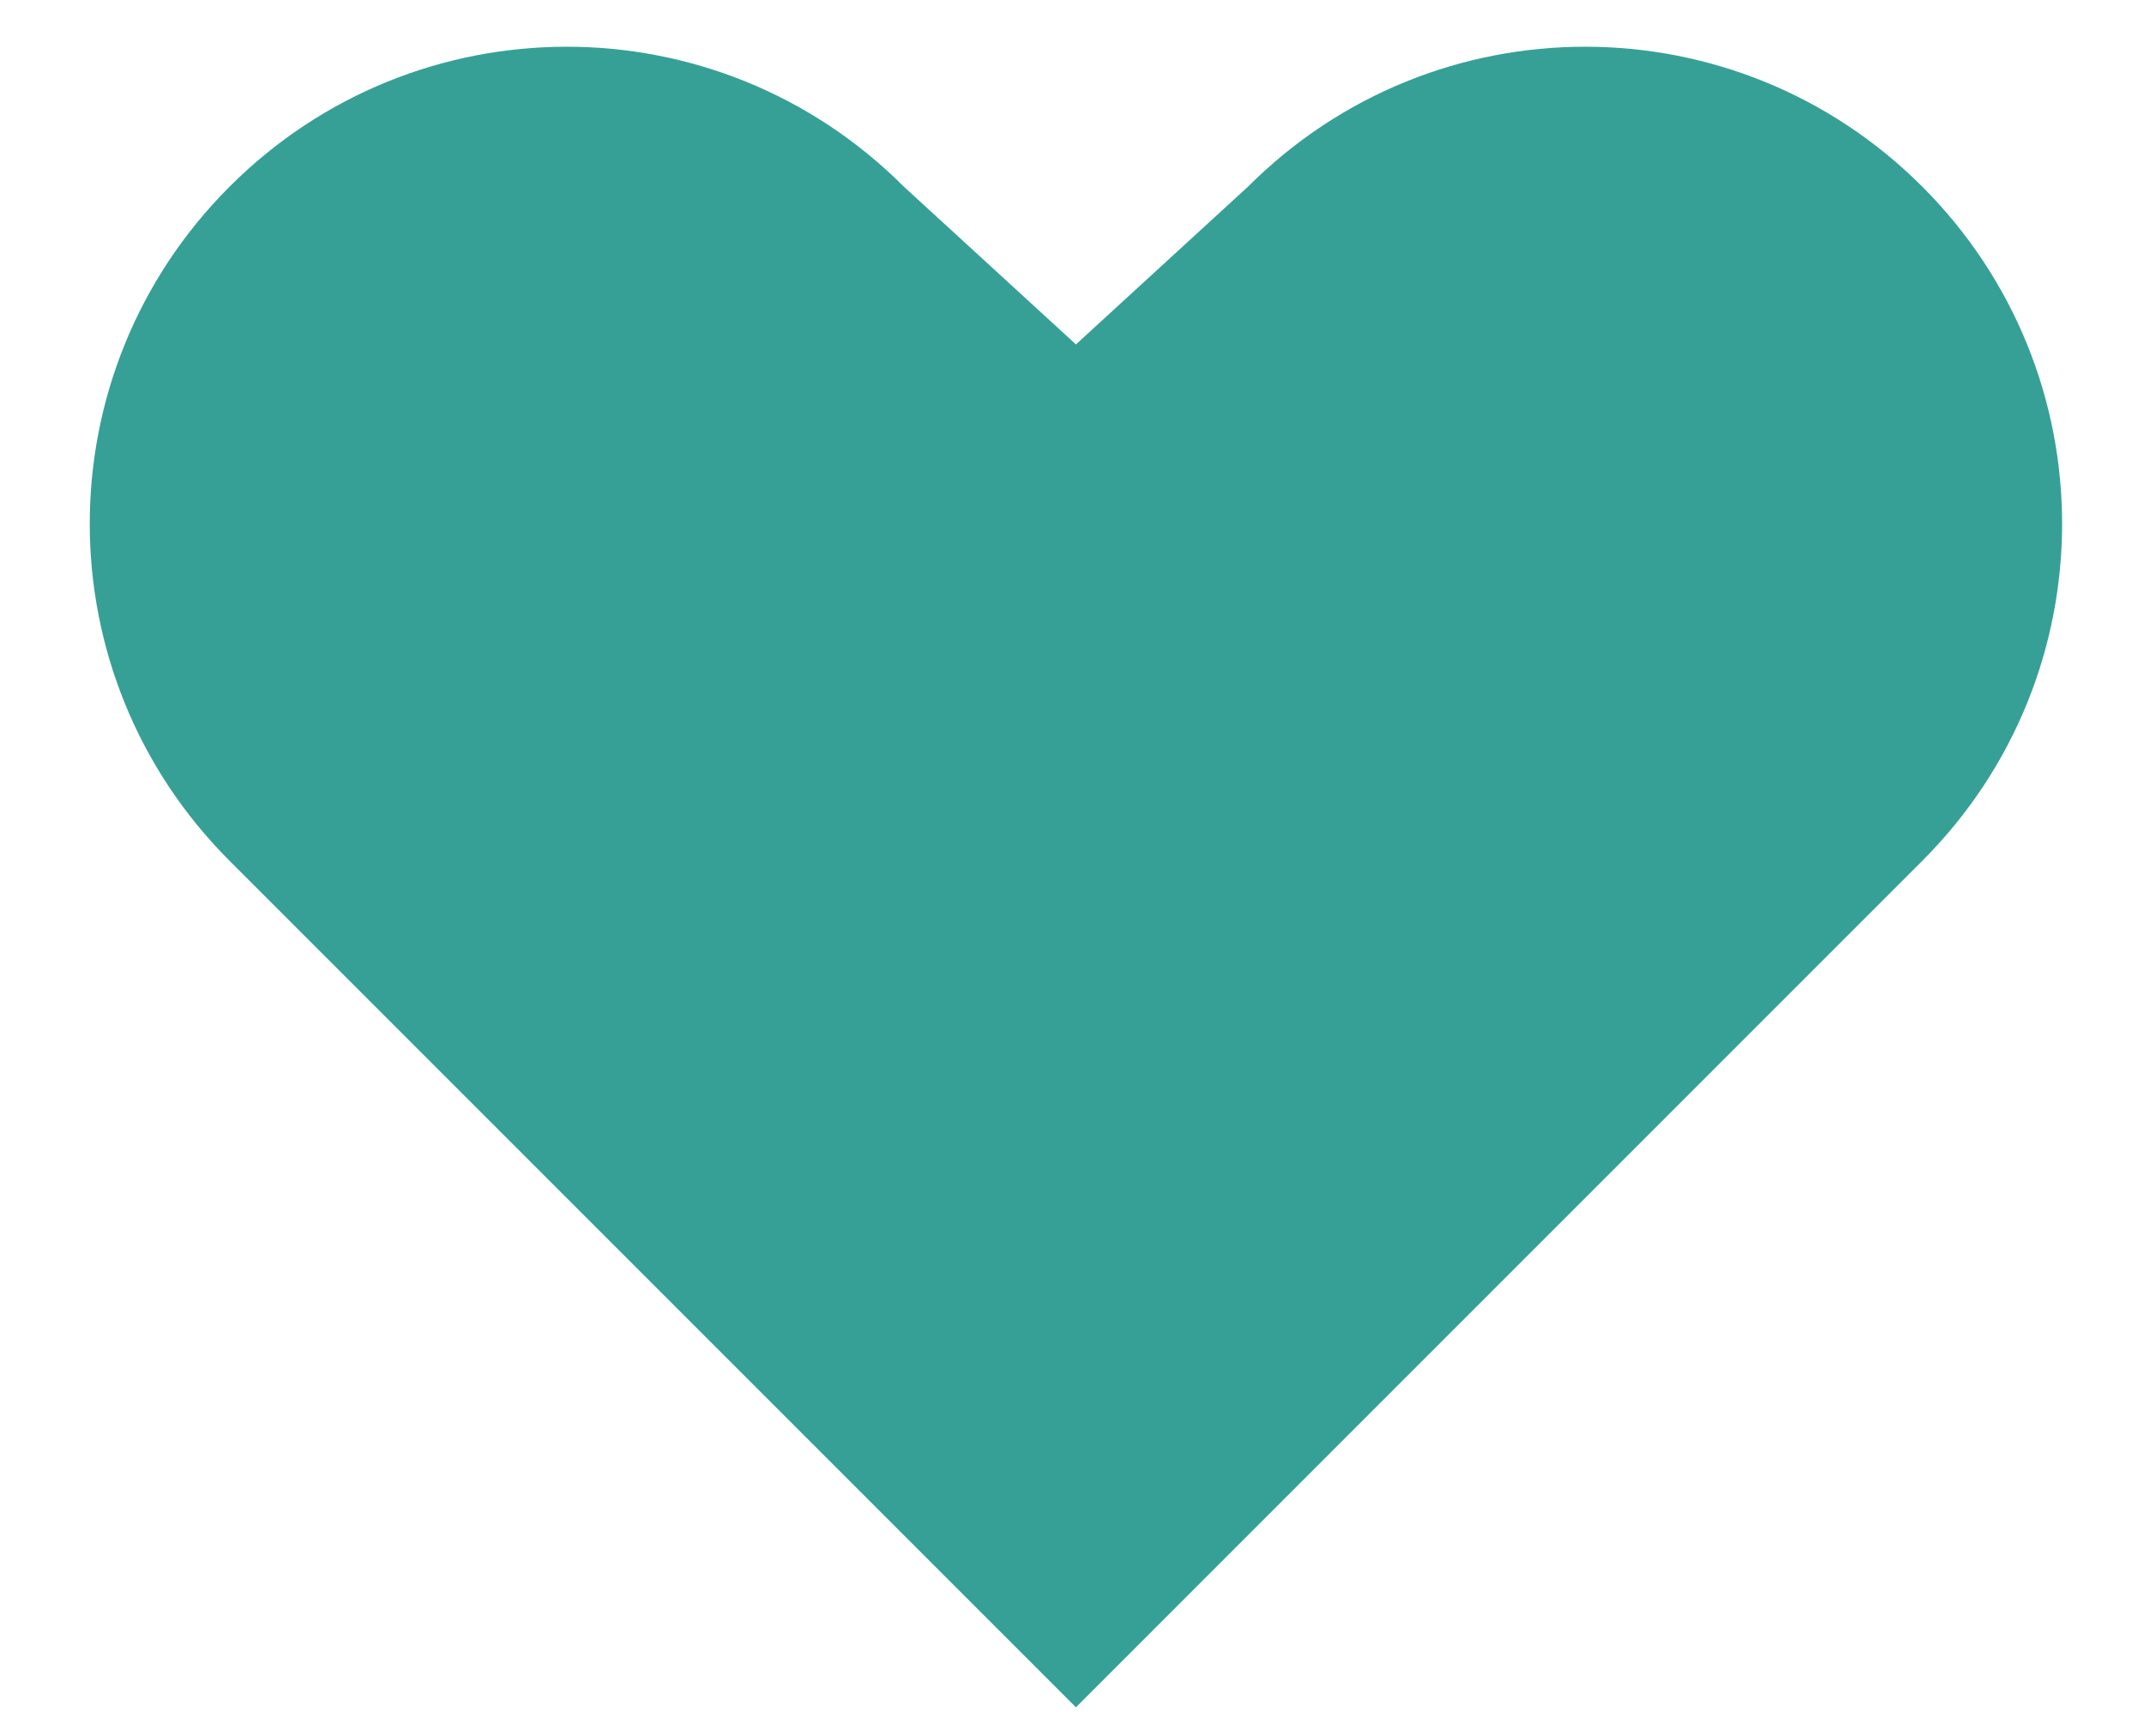
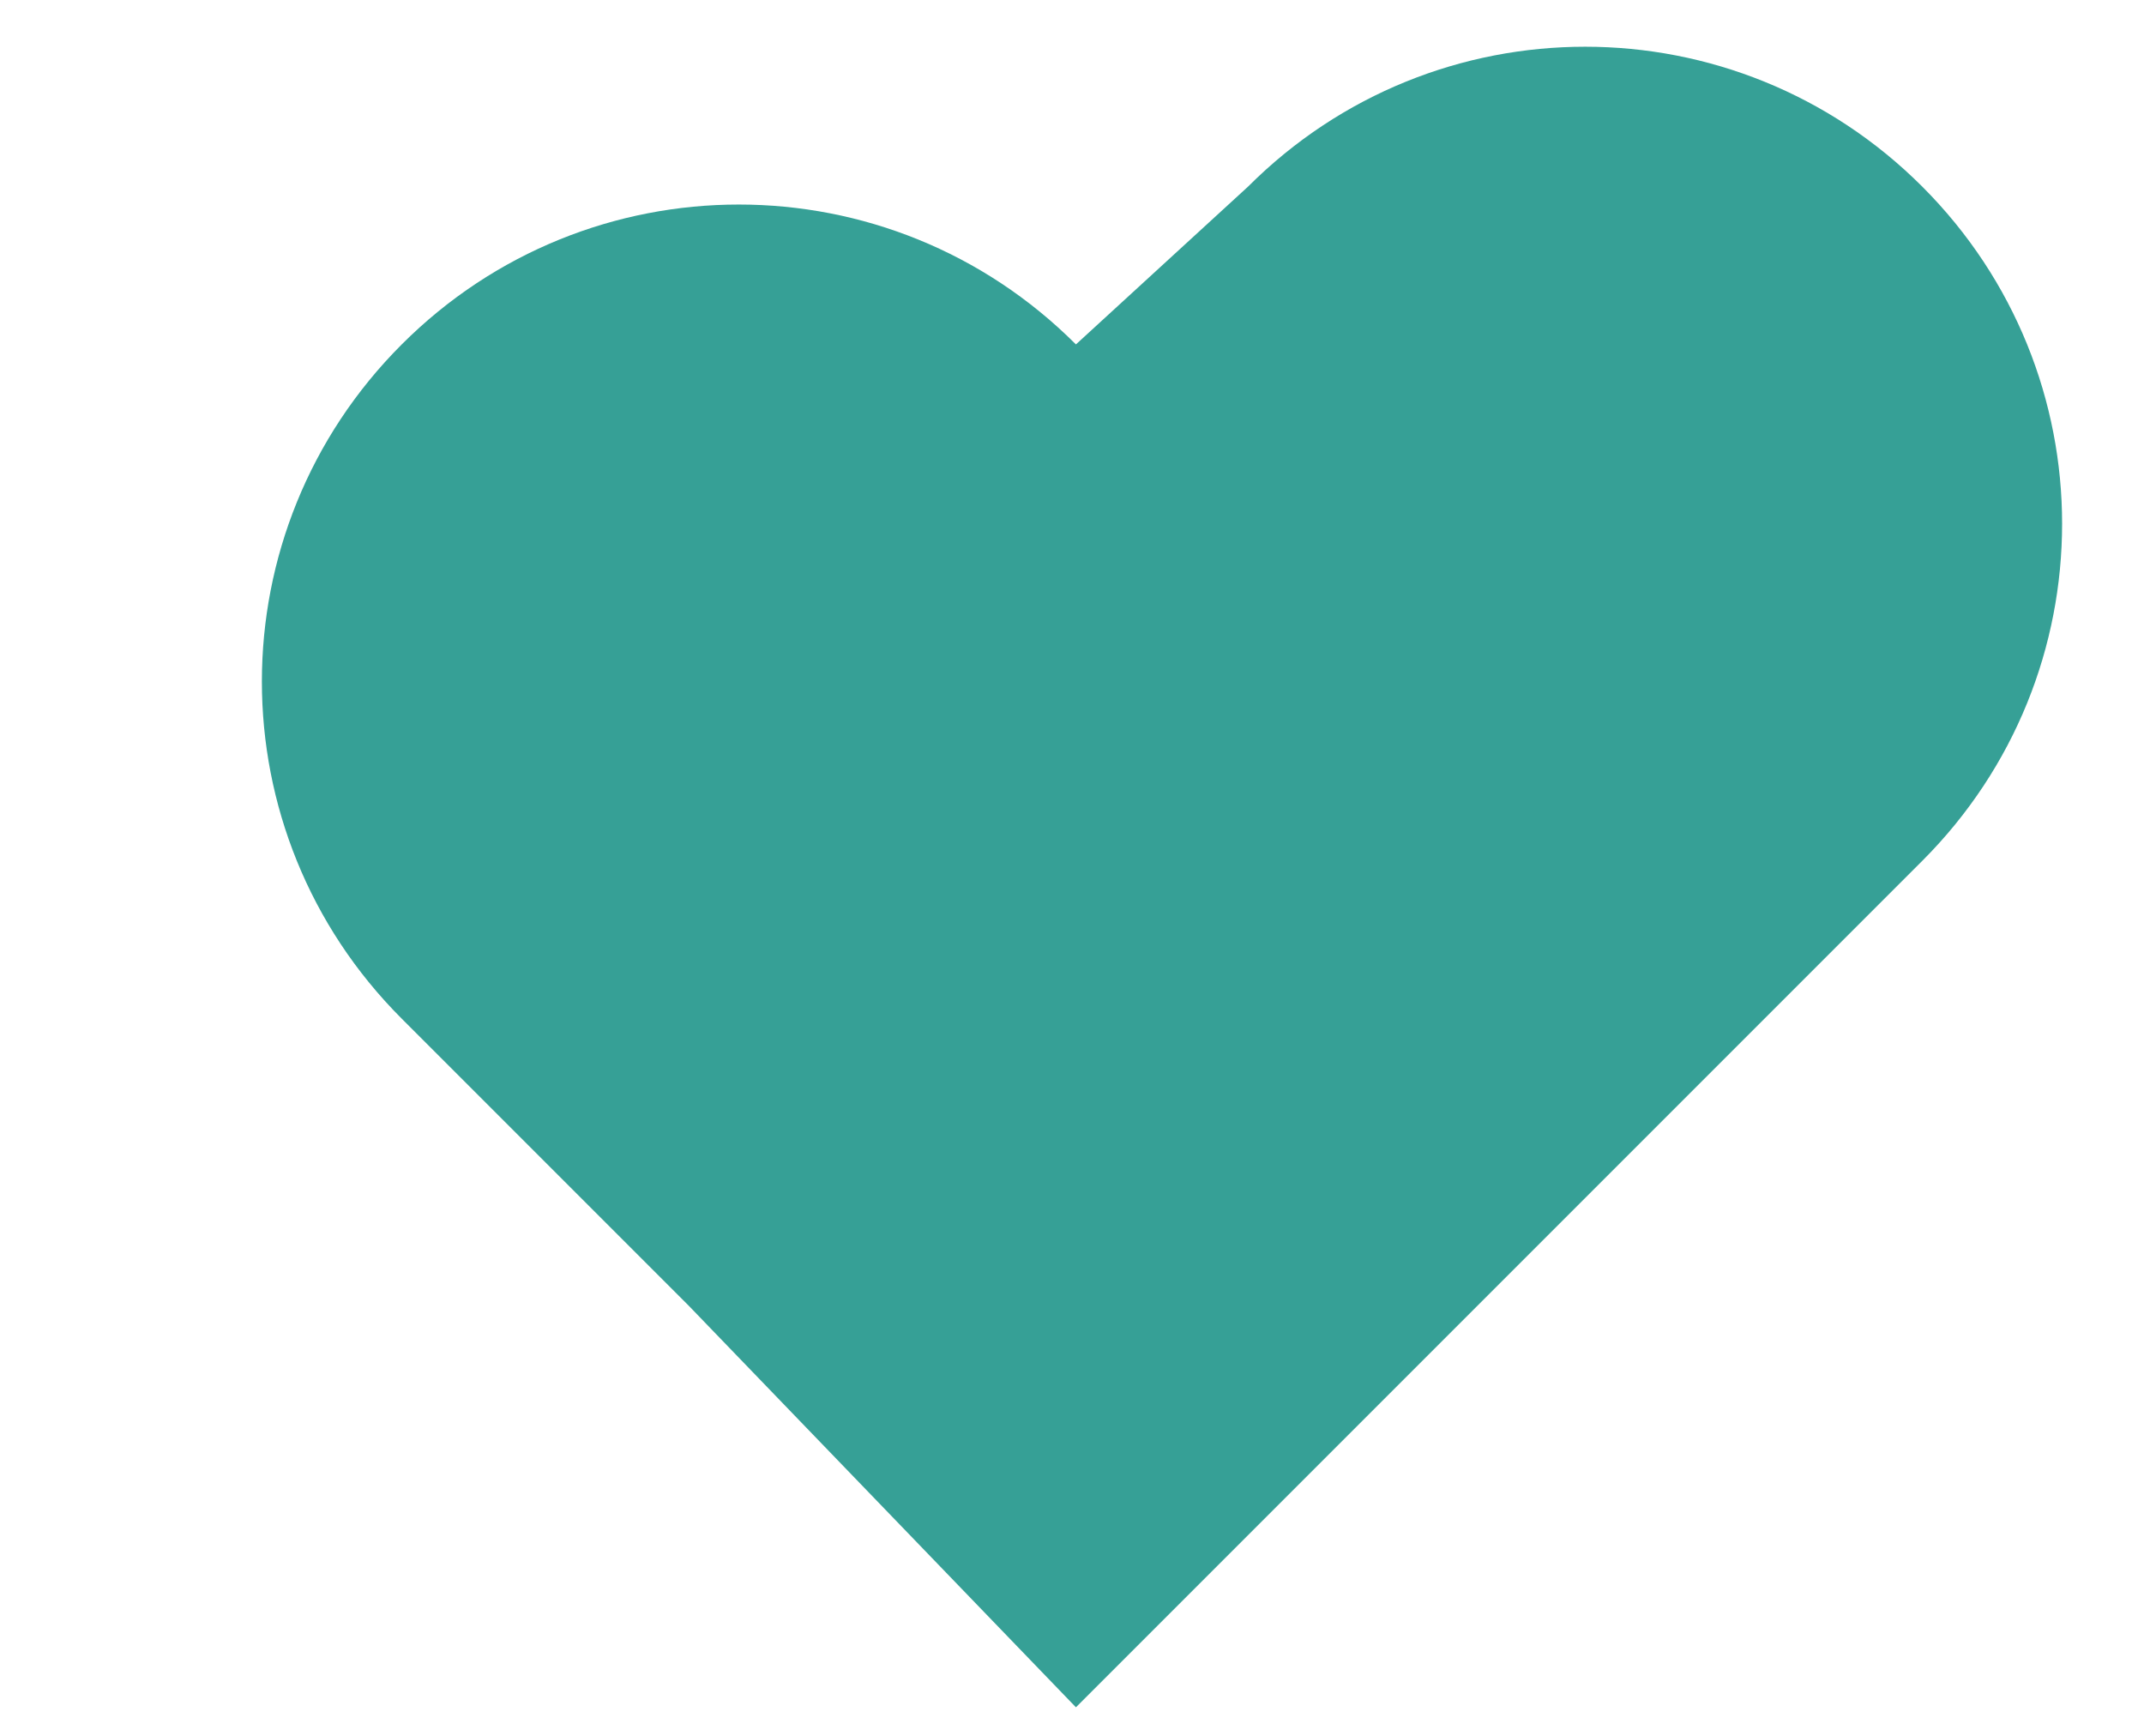
<svg xmlns="http://www.w3.org/2000/svg" version="1.0" id="Layer_2" x="0px" y="0px" viewBox="0 0 42 34" style="enable-background:new 0 0 42 34;" xml:space="preserve">
  <style type="text/css">
	.st0{fill:#36A096;}
</style>
  <g transform="translate(1.407 1.407) scale(2.81 2.81)">
-     <path class="st0" d="M12.9,0.8L12.9,0.8c-1.3-1.3-3.4-1.3-4.7,0L7,1.9L5.8,0.8c-1.3-1.3-3.4-1.3-4.7,0s-1.3,3.4,0,4.7l2,2l0,0   L7,11.4l3.9-3.9l2-2C14.2,4.2,14.2,2.1,12.9,0.8z" />
+     <path class="st0" d="M12.9,0.8L12.9,0.8c-1.3-1.3-3.4-1.3-4.7,0L7,1.9c-1.3-1.3-3.4-1.3-4.7,0s-1.3,3.4,0,4.7l2,2l0,0   L7,11.4l3.9-3.9l2-2C14.2,4.2,14.2,2.1,12.9,0.8z" />
  </g>
</svg>